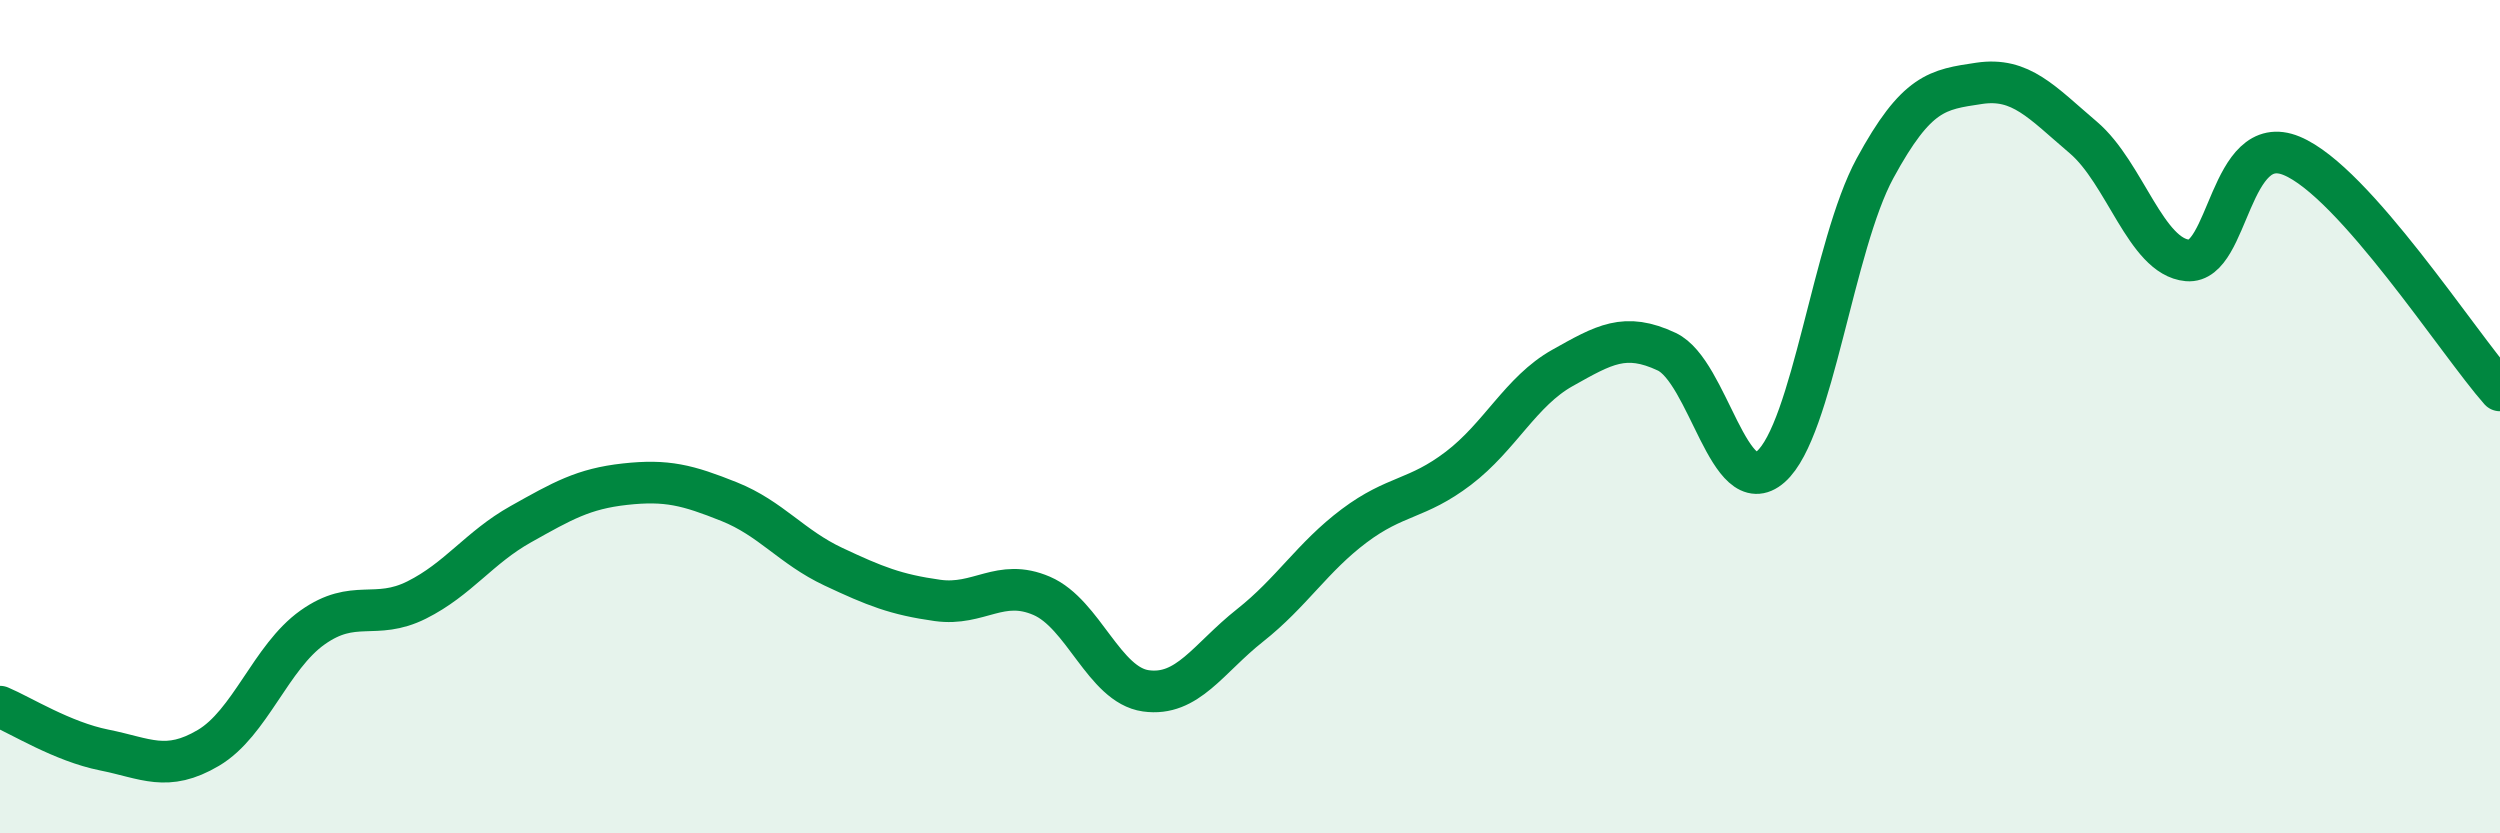
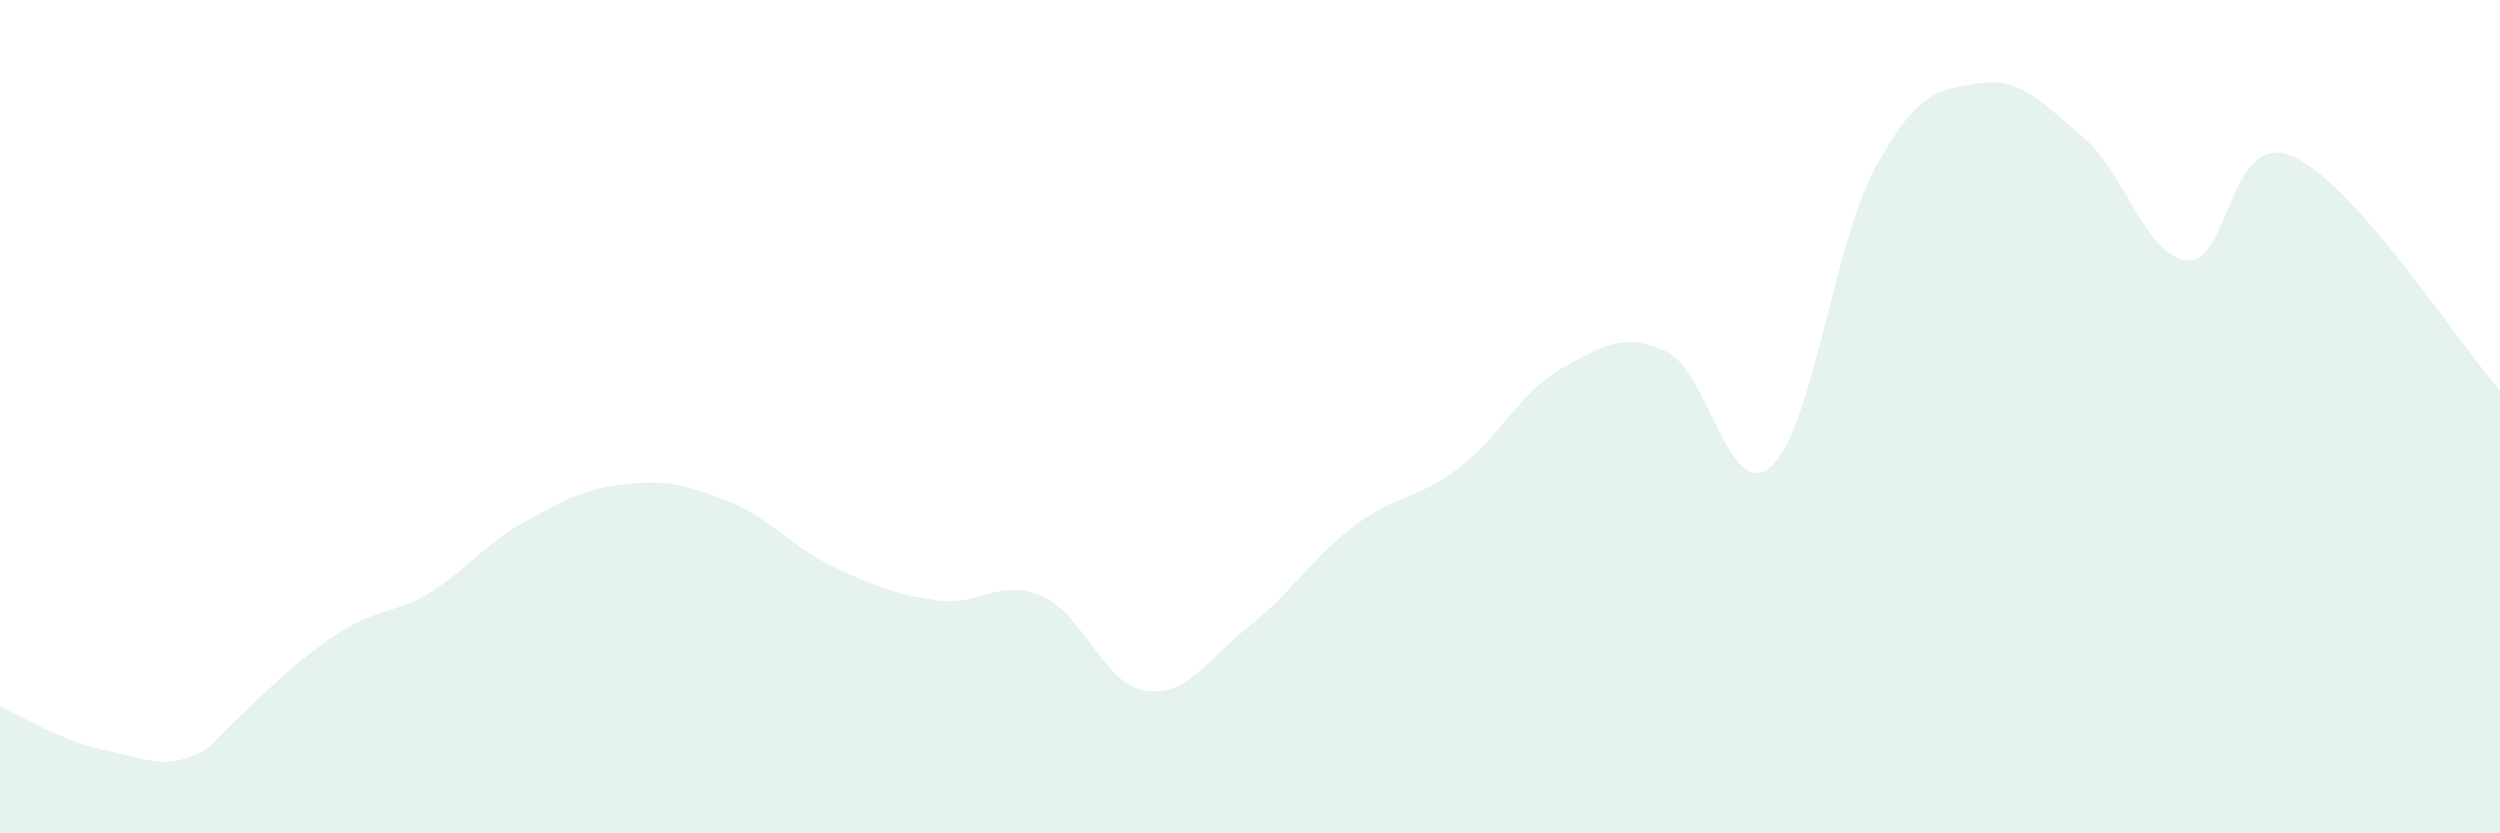
<svg xmlns="http://www.w3.org/2000/svg" width="60" height="20" viewBox="0 0 60 20">
-   <path d="M 0,16.96 C 0.5,17.17 1.5,17.8 2.5,18 C 3.5,18.2 4,18.54 5,17.95 C 6,17.36 6.5,15.77 7.5,15.06 C 8.5,14.35 9,14.9 10,14.4 C 11,13.9 11.5,13.14 12.5,12.58 C 13.5,12.02 14,11.73 15,11.62 C 16,11.51 16.5,11.64 17.5,12.04 C 18.5,12.44 19,13.13 20,13.6 C 21,14.07 21.5,14.27 22.5,14.41 C 23.5,14.55 24,13.87 25,14.3 C 26,14.73 26.5,16.44 27.5,16.58 C 28.5,16.72 29,15.8 30,15.01 C 31,14.22 31.5,13.37 32.5,12.62 C 33.5,11.87 34,12 35,11.24 C 36,10.48 36.5,9.39 37.5,8.83 C 38.5,8.27 39,7.97 40,8.44 C 41,8.91 41.5,12.08 42.5,11.2 C 43.5,10.32 44,5.88 45,4.04 C 46,2.2 46.5,2.15 47.5,2 C 48.5,1.85 49,2.45 50,3.3 C 51,4.15 51.5,6.16 52.5,6.25 C 53.5,6.34 53.5,3.12 55,3.74 C 56.5,4.36 59,8.24 60,9.37L60 20L0 20Z" fill="#008740" opacity="0.1" stroke-linecap="round" stroke-linejoin="round" />
-   <path d="M 0,16.96 C 0.5,17.17 1.5,17.8 2.5,18 C 3.5,18.2 4,18.54 5,17.95 C 6,17.36 6.5,15.77 7.5,15.06 C 8.5,14.35 9,14.9 10,14.4 C 11,13.9 11.5,13.14 12.5,12.58 C 13.5,12.02 14,11.73 15,11.62 C 16,11.51 16.5,11.64 17.5,12.04 C 18.5,12.44 19,13.13 20,13.6 C 21,14.07 21.5,14.27 22.5,14.41 C 23.5,14.55 24,13.87 25,14.3 C 26,14.73 26.5,16.44 27.5,16.58 C 28.5,16.72 29,15.8 30,15.01 C 31,14.22 31.5,13.37 32.5,12.62 C 33.5,11.87 34,12 35,11.24 C 36,10.48 36.5,9.39 37.5,8.83 C 38.5,8.27 39,7.97 40,8.44 C 41,8.91 41.5,12.08 42.5,11.2 C 43.5,10.32 44,5.88 45,4.04 C 46,2.2 46.5,2.15 47.5,2 C 48.5,1.85 49,2.45 50,3.3 C 51,4.15 51.5,6.16 52.5,6.25 C 53.5,6.34 53.5,3.12 55,3.74 C 56.5,4.36 59,8.24 60,9.37" stroke="#008740" stroke-width="1" fill="none" stroke-linecap="round" stroke-linejoin="round" />
+   <path d="M 0,16.96 C 0.5,17.17 1.5,17.8 2.5,18 C 3.5,18.2 4,18.54 5,17.95 C 8.5,14.35 9,14.9 10,14.4 C 11,13.9 11.5,13.14 12.5,12.58 C 13.5,12.02 14,11.73 15,11.62 C 16,11.51 16.5,11.64 17.5,12.04 C 18.5,12.44 19,13.13 20,13.6 C 21,14.07 21.5,14.27 22.5,14.41 C 23.5,14.55 24,13.87 25,14.3 C 26,14.73 26.5,16.44 27.5,16.58 C 28.5,16.72 29,15.8 30,15.01 C 31,14.22 31.5,13.37 32.5,12.62 C 33.5,11.87 34,12 35,11.24 C 36,10.48 36.5,9.39 37.5,8.83 C 38.5,8.27 39,7.97 40,8.44 C 41,8.91 41.5,12.08 42.5,11.2 C 43.5,10.32 44,5.88 45,4.04 C 46,2.2 46.5,2.15 47.5,2 C 48.5,1.85 49,2.45 50,3.3 C 51,4.15 51.5,6.16 52.5,6.25 C 53.5,6.34 53.5,3.12 55,3.74 C 56.5,4.36 59,8.24 60,9.37L60 20L0 20Z" fill="#008740" opacity="0.1" stroke-linecap="round" stroke-linejoin="round" />
</svg>